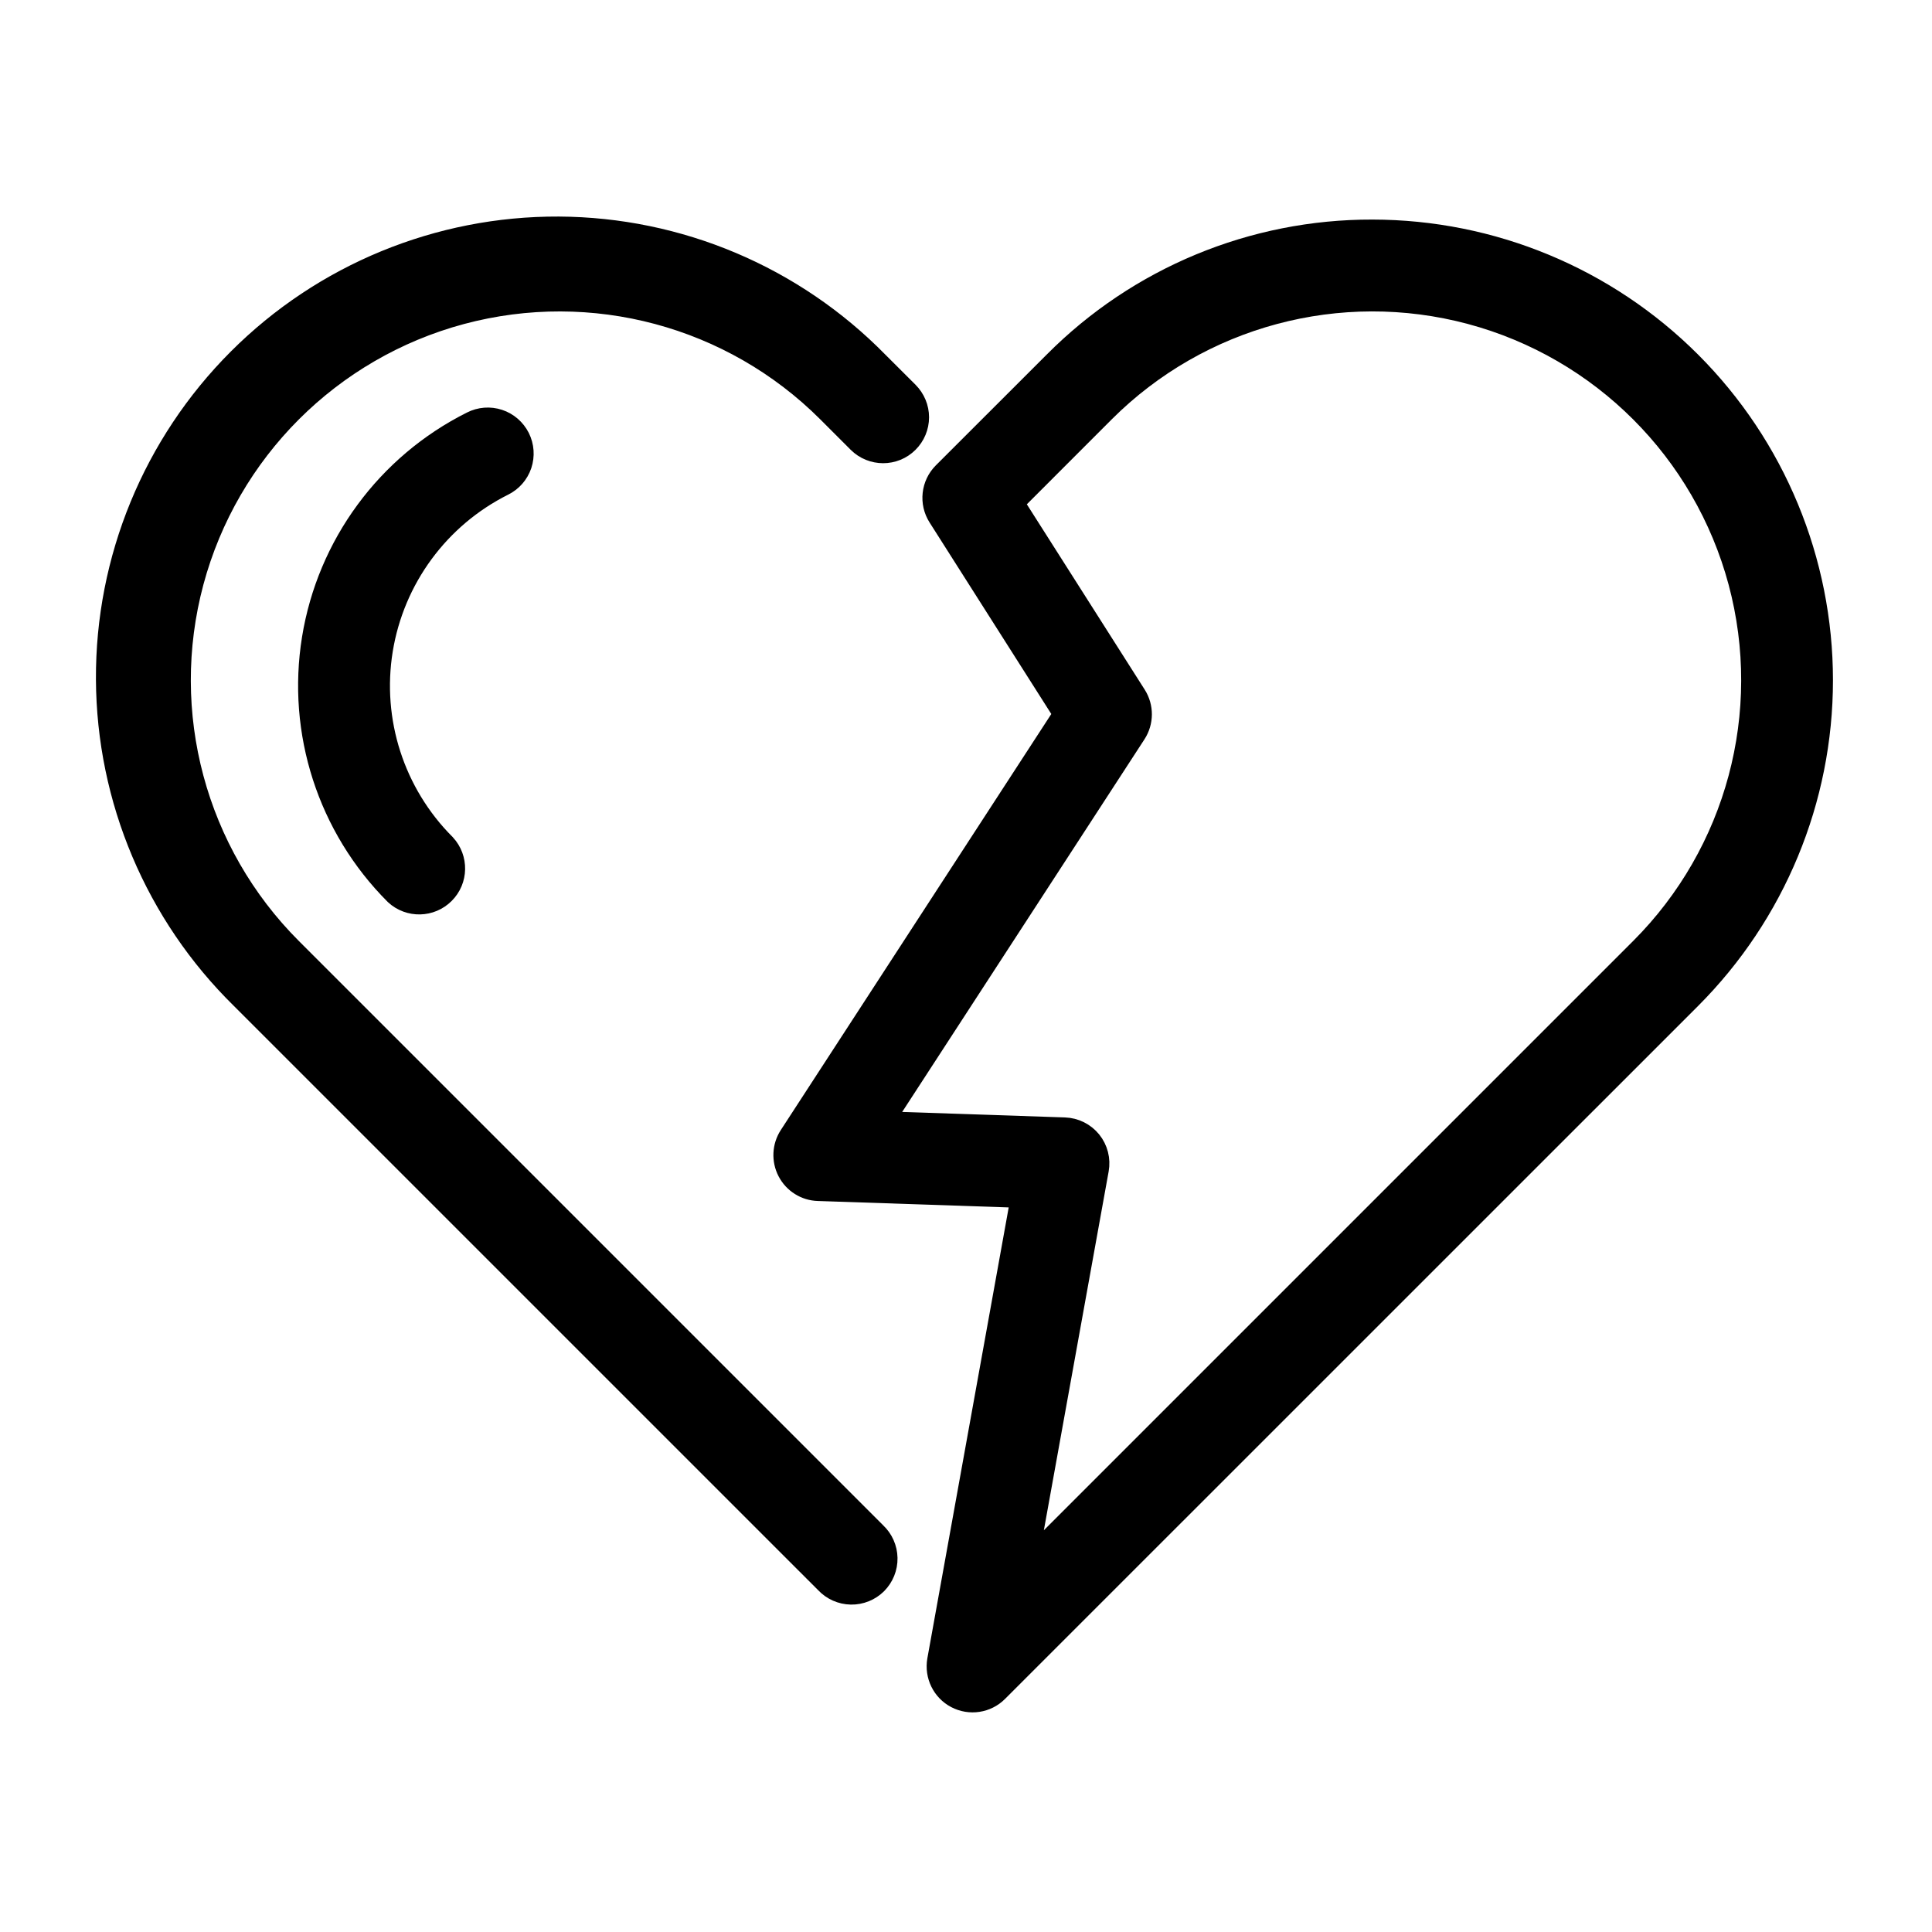
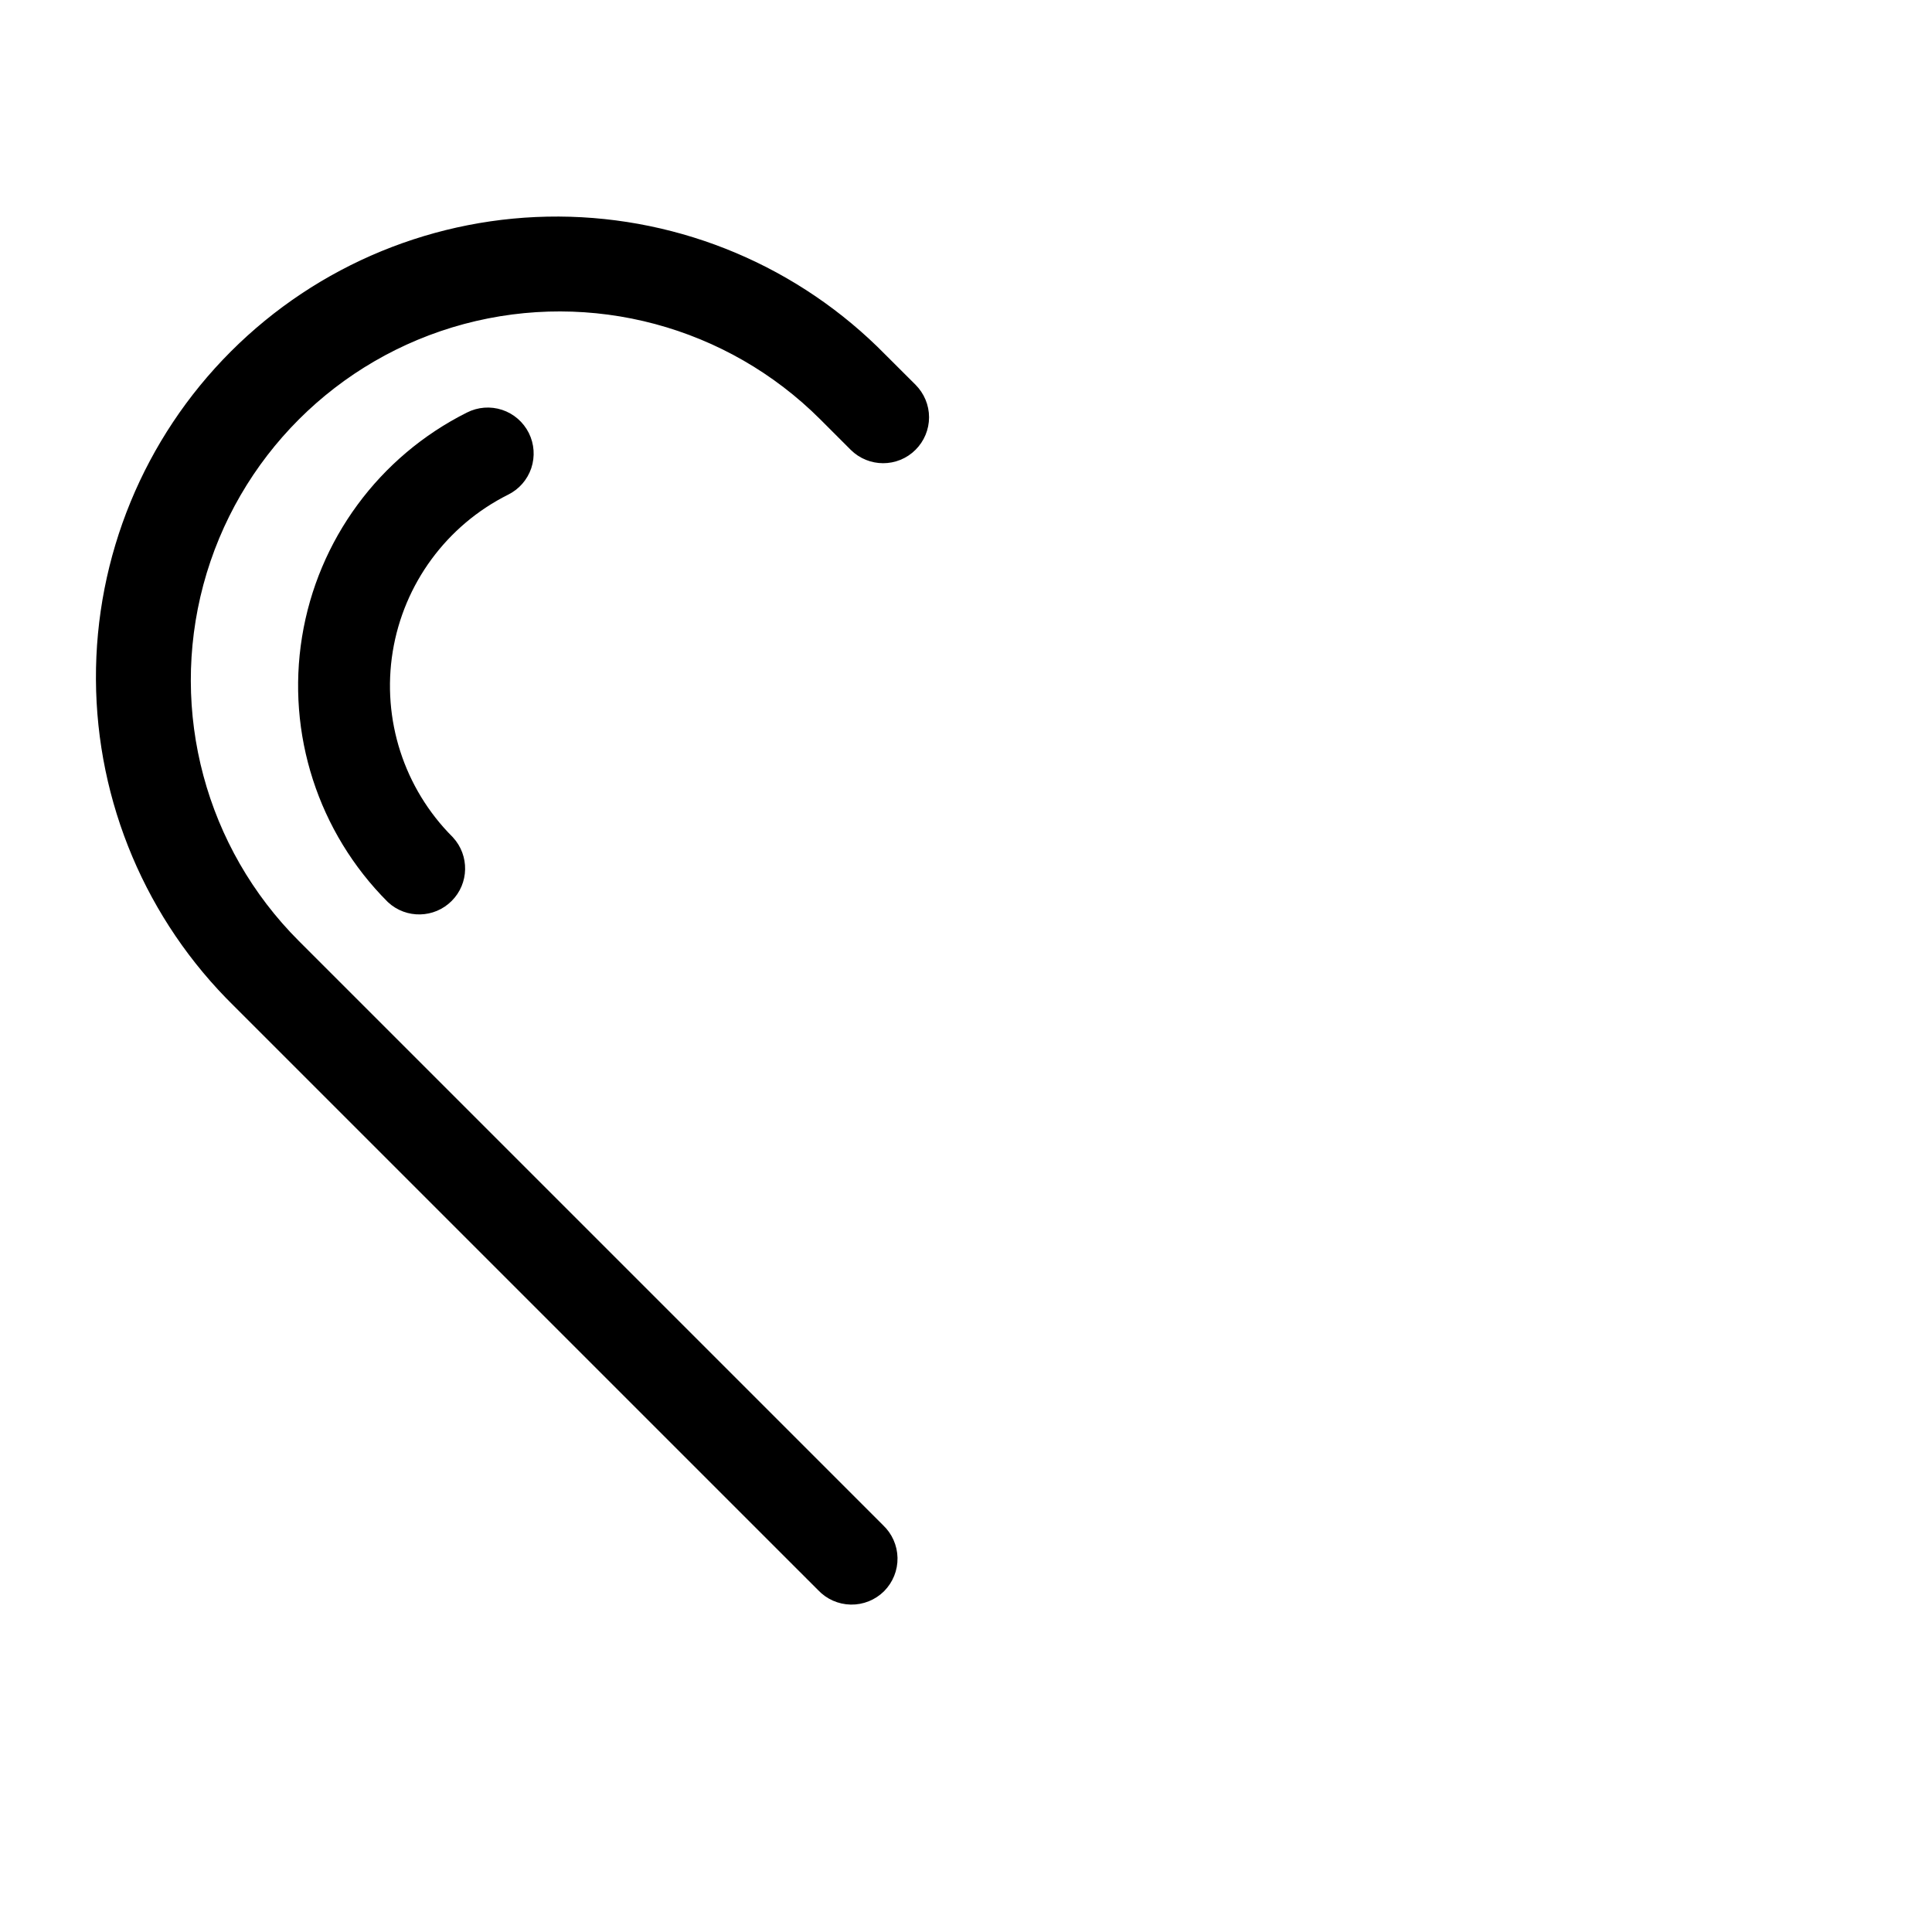
<svg xmlns="http://www.w3.org/2000/svg" viewBox="0 0 114.00 114.00" data-guides="{&quot;vertical&quot;:[],&quot;horizontal&quot;:[]}">
  <defs>
    <linearGradient id="tSvgGradient96b93c2ba7" x1="30.23" x2="30.23" y1="93.68" y2="13.78" fill="rgb(0, 0, 0)" gradientUnits="userSpaceOnUse">
      <stop offset="0" stop-color="hsl(36.684,48.21%,49.22%)" stop-opacity="1" />
      <stop offset="0.76" stop-color="hsl(45.828,95.49%,73.92%)" stop-opacity="1" />
      <stop offset="0.94" stop-color="hsl(31.032,66.29%,34.9%)" stop-opacity="1" />
    </linearGradient>
    <linearGradient id="tSvgGradient108f1a1a83f" x1="24.53" x2="24.53" y1="52.96" y2="25.04" fill="rgb(0, 0, 0)" gradientUnits="userSpaceOnUse">
      <stop offset="0" stop-color="hsl(36.684,48.21%,49.22%)" stop-opacity="1" />
      <stop offset="0.76" stop-color="hsl(45.828,95.49%,73.92%)" stop-opacity="1" />
      <stop offset="0.94" stop-color="hsl(31.032,66.29%,34.9%)" stop-opacity="1" />
    </linearGradient>
    <linearGradient id="tSvgGradient12c067d073f" x1="76.90" x2="76.90" y1="100.04" y2="13.95" fill="rgb(0, 0, 0)" gradientUnits="userSpaceOnUse">
      <stop offset="0" stop-color="hsl(36.684,48.21%,49.22%)" stop-opacity="1" />
      <stop offset="0.76" stop-color="hsl(45.828,95.49%,73.92%)" stop-opacity="1" />
      <stop offset="0.94" stop-color="hsl(31.032,66.29%,34.9%)" stop-opacity="1" />
    </linearGradient>
    <linearGradient id="tSvgGradient169af2b43e2" x1="30.24" x2="30.24" y1="93.68" y2="13.78" gradientUnits="userSpaceOnUse">
      <stop offset="0" stop-color="hsl(36.684,48.21%,49.22%)" stop-opacity="1" />
      <stop offset="0.76" stop-color="hsl(45.828,95.49%,73.92%)" stop-opacity="1" />
      <stop offset="0.94" stop-color="hsl(31.032,66.29%,34.9%)" stop-opacity="1" />
    </linearGradient>
    <linearGradient id="tSvgGradientfa0535b0a0" x1="24.54" x2="24.54" y1="52.96" y2="25.05" gradientUnits="userSpaceOnUse">
      <stop offset="0" stop-color="hsl(36.684,48.21%,49.22%)" stop-opacity="1" />
      <stop offset="0.76" stop-color="hsl(45.828,95.49%,73.92%)" stop-opacity="1" />
      <stop offset="0.94" stop-color="hsl(31.032,66.29%,34.9%)" stop-opacity="1" />
    </linearGradient>
    <linearGradient id="tSvgGradientf183a762c9" x1="76.90" x2="76.90" y1="100.04" y2="13.96" gradientUnits="userSpaceOnUse">
      <stop offset="0" stop-color="hsl(36.684,48.21%,49.22%)" stop-opacity="1" />
      <stop offset="0.76" stop-color="hsl(45.828,95.49%,73.92%)" stop-opacity="1" />
      <stop offset="0.94" stop-color="hsl(31.032,66.29%,34.9%)" stop-opacity="1" />
    </linearGradient>
  </defs>
  <path fill="url(#tSvgGradient96b93c2ba7)" stroke="url(#tSvgGradient169af2b43e2)" fill-opacity="1" stroke-width="2" stroke-opacity="1" fill-rule="evenodd" id="tSvga029e78af4" title="Path 8" d="M48.998 93.138C49.314 93.477 49.755 93.672 50.218 93.681C50.685 93.69 51.131 93.508 51.46 93.183C51.785 92.853 51.968 92.408 51.959 91.94C51.95 91.477 51.754 91.036 51.416 90.72C39.919 79.223 28.422 67.727 16.926 56.23C11.177 50.481 8.932 42.1 11.034 34.245C13.141 26.394 19.273 20.257 27.128 18.151C34.983 16.049 43.364 18.294 49.113 24.043C49.708 24.638 50.303 25.234 50.898 25.829C51.566 26.497 52.649 26.501 53.316 25.833C53.637 25.513 53.82 25.076 53.82 24.622C53.82 24.168 53.637 23.736 53.316 23.411C52.72 22.816 52.123 22.22 51.526 21.625C46.632 16.637 39.953 13.814 32.966 13.778C25.979 13.747 19.268 16.508 14.329 21.447C9.386 26.39 6.625 33.101 6.661 40.088C6.696 47.071 9.52 53.755 14.507 58.649C26.004 70.145 37.501 81.641 48.998 93.138Z" />
  <path fill="url(#tSvgGradient108f1a1a83f)" stroke="url(#tSvgGradientfa0535b0a0)" fill-opacity="1" stroke-width="2" stroke-opacity="1" fill-rule="evenodd" id="tSvgd064e6ea86" title="Path 9" d="M29.533 28.295C29.943 28.095 30.254 27.739 30.401 27.307C30.544 26.875 30.513 26.403 30.308 25.993C30.103 25.588 29.747 25.276 29.315 25.134C28.883 24.991 28.411 25.027 28.001 25.236C23.107 27.685 19.687 32.334 18.81 37.736C17.933 43.142 19.709 48.633 23.579 52.507C24.252 53.126 25.298 53.104 25.944 52.454C26.594 51.808 26.612 50.762 25.993 50.089C22.902 46.994 21.486 42.603 22.186 38.288C22.889 33.973 25.619 30.255 29.533 28.295Z" />
-   <path fill="url(#tSvgGradient12c067d073f)" stroke="url(#tSvgGradientf183a762c9)" fill-opacity="1" stroke-width="2" stroke-opacity="1" fill-rule="evenodd" id="tSvgb0c8603ef7" title="Path 10" d="M80.981 13.956C74.034 13.938 67.371 16.699 62.474 21.625C60.292 23.805 58.109 25.986 55.928 28.166C55.362 28.732 55.264 29.618 55.696 30.295C58.205 34.242 60.713 38.189 63.222 42.136C57.784 50.499 52.347 58.863 46.91 67.226C46.575 67.742 46.544 68.401 46.829 68.949C47.114 69.497 47.671 69.849 48.285 69.866C52.427 70.006 56.568 70.145 60.709 70.285C59.041 79.533 57.372 88.78 55.704 98.028C55.575 98.763 55.935 99.502 56.594 99.845C57.258 100.193 58.069 100.068 58.594 99.542C72.227 85.911 85.859 72.28 99.492 58.649C104.399 53.737 107.156 47.08 107.156 40.138C107.156 33.195 104.399 26.537 99.492 21.631C94.58 16.719 87.923 13.962 80.981 13.956ZM97.074 56.23C84.73 68.574 72.386 80.918 60.042 93.262C61.506 85.157 62.969 77.053 64.433 68.948C64.522 68.458 64.393 67.955 64.081 67.568C63.769 67.185 63.306 66.953 62.807 66.935C59.015 66.808 55.222 66.68 51.43 66.552C56.517 58.728 61.604 50.904 66.691 43.08C67.056 42.518 67.061 41.792 66.7 41.227C64.239 37.357 61.778 33.487 59.316 29.617C61.173 27.759 63.03 25.9 64.887 24.042C70.636 18.293 79.018 16.048 86.872 18.15C94.728 20.256 100.86 26.393 102.966 34.244C105.068 42.099 102.823 50.48 97.074 56.23Z" />
</svg>